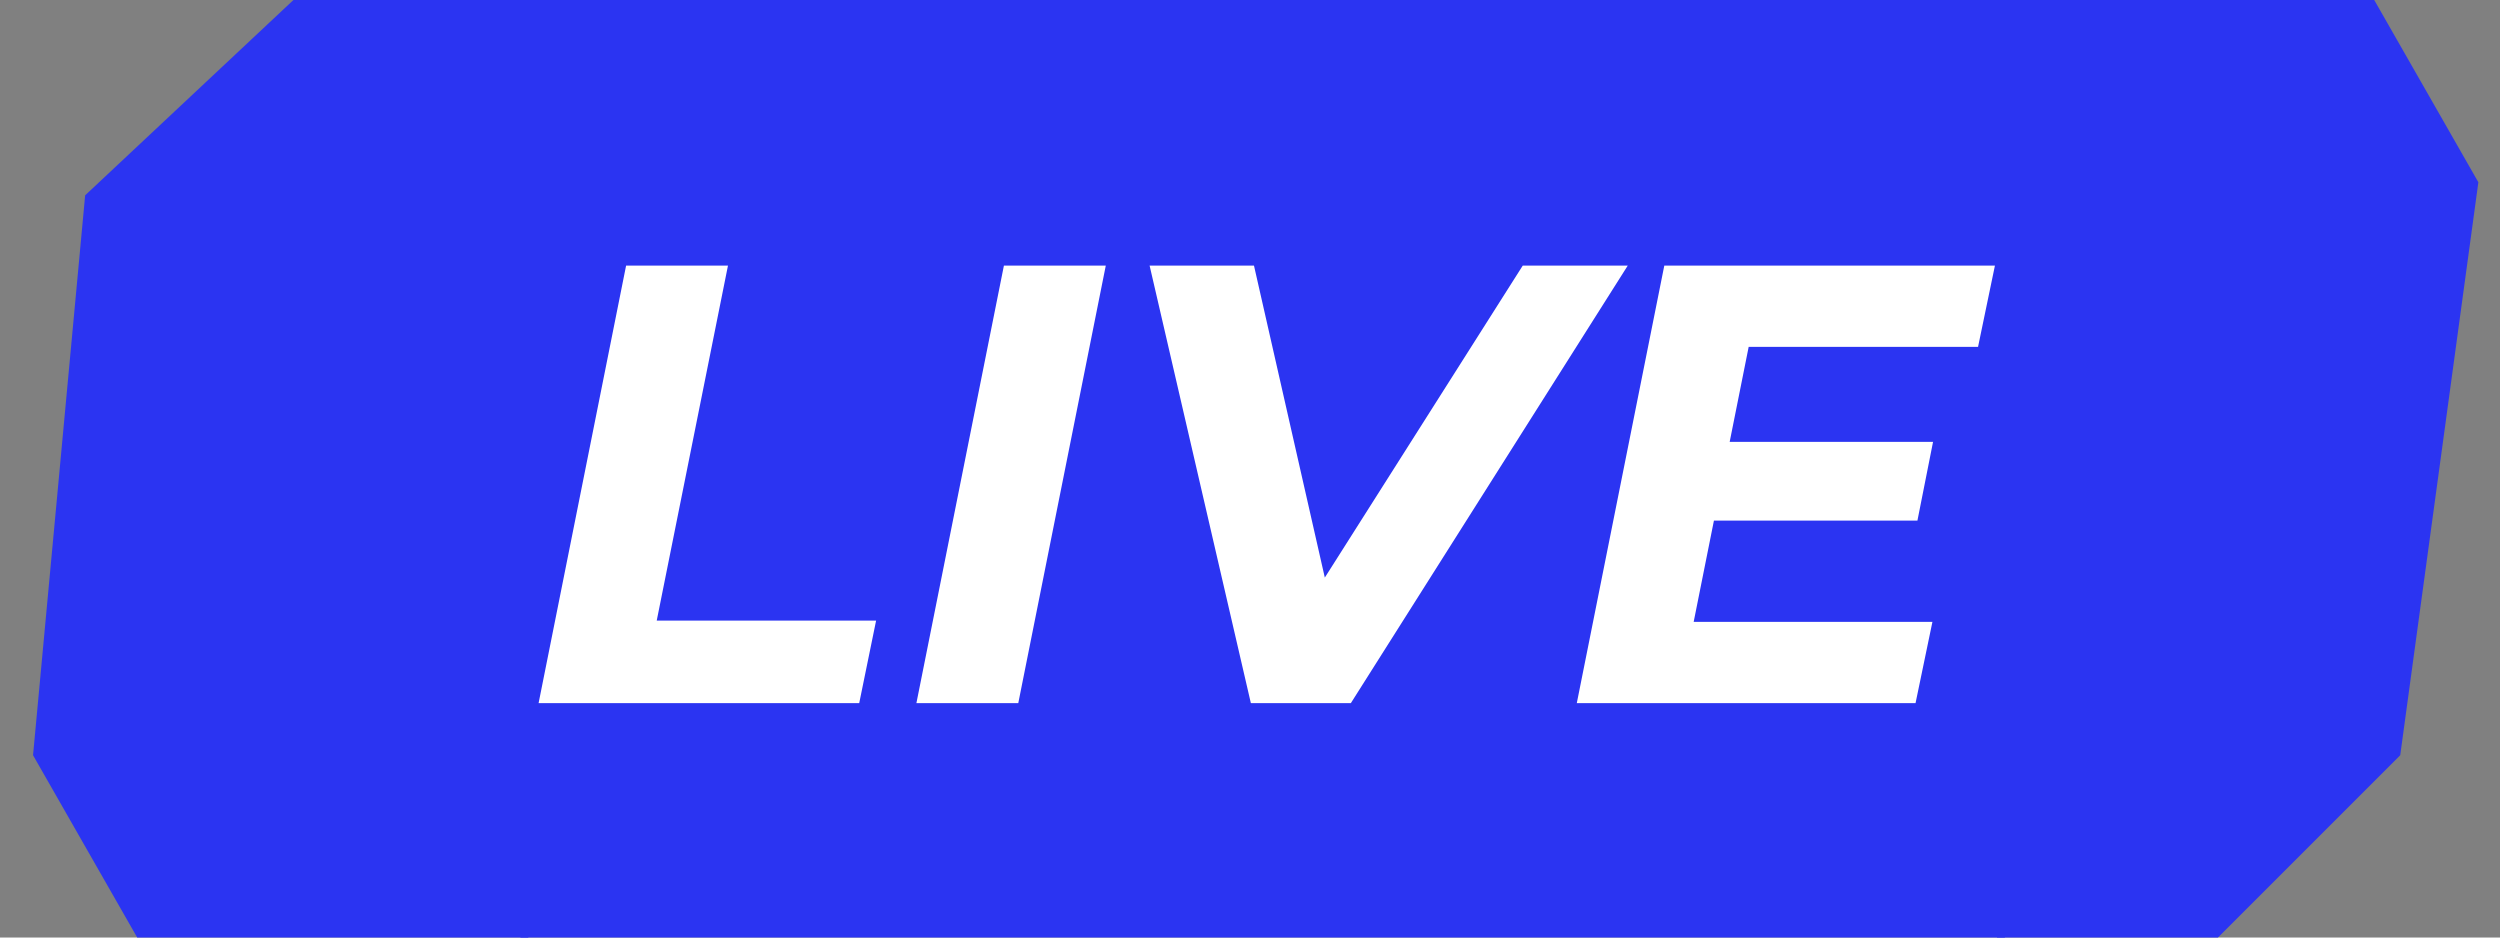
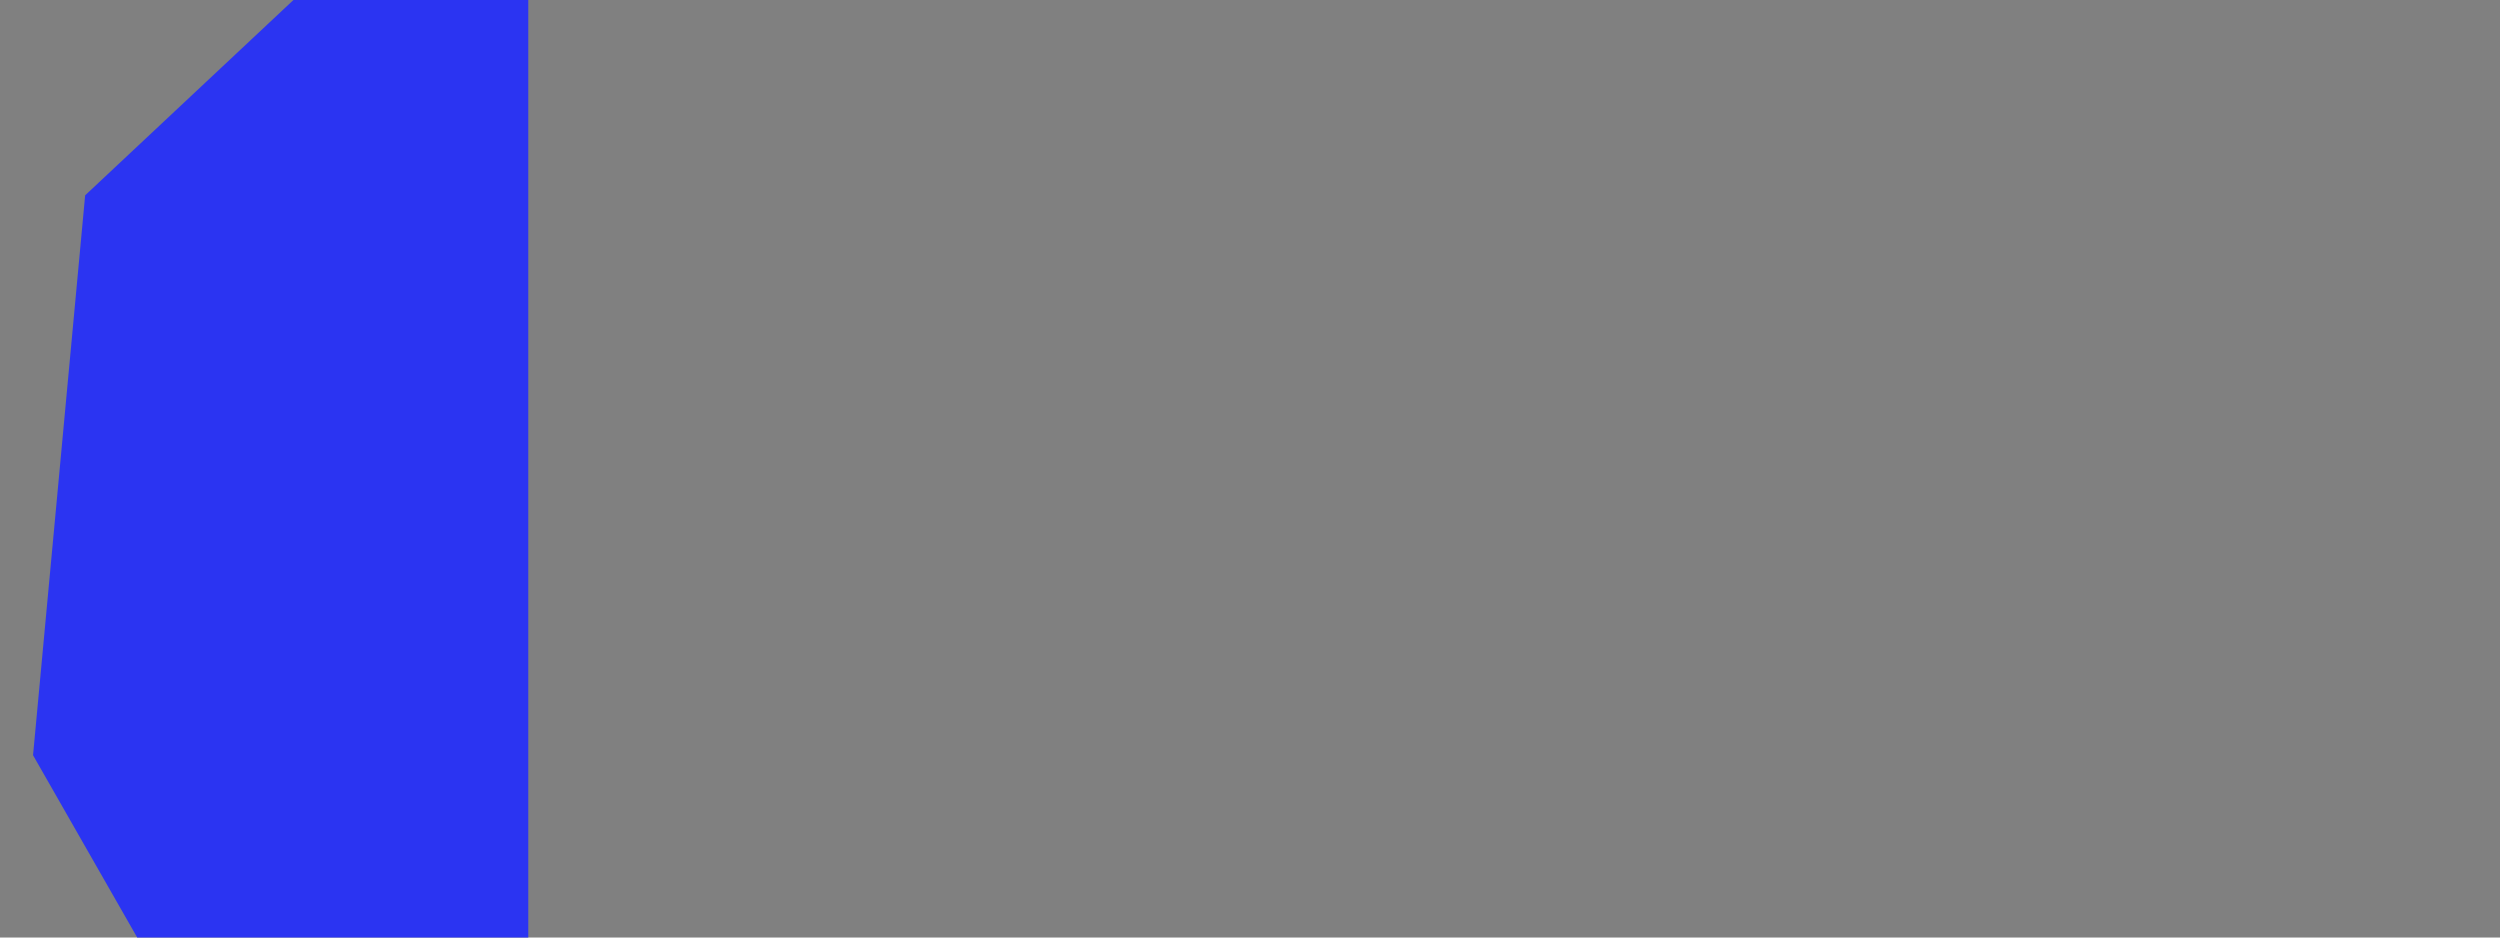
<svg xmlns="http://www.w3.org/2000/svg" width="32" height="12" viewBox="0 0 32 12" fill="none">
  <rect x="0" y="0" width="32" height="12" fill="#808080" stroke="none" />
  <path d="M1.09 2.5L0.423 9.667L1.756 12H6.762V0H3.756L1.09 2.5Z" fill="#2B34F2" />
  <g clip-path="url(#clip0_709_159)">
    <rect width="19" height="12" transform="translate(6.662)" fill="#2B34F2" />
    <path d="M6.894 9L8.014 3.4H9.318L8.406 7.944H11.214L10.998 9H6.894ZM11.73 9L12.85 3.4H14.154L13.034 9H11.73ZM16.011 9L14.715 3.4H16.051L17.179 8.368H16.339L19.491 3.4H20.835L17.291 9H16.011ZM22.047 5.656H24.743L24.543 6.664H21.847L22.047 5.656ZM21.679 7.96H24.735L24.519 9H20.183L21.303 3.4H25.535L25.319 4.44H22.383L21.679 7.96Z" fill="white" />
  </g>
-   <path d="M28.39 12L30.723 9.667L31.723 2.333L30.39 0H25.562V12H28.39Z" fill="#2B34F2" />
  <defs>
    <clipPath id="clip0_709_159">
-       <rect width="19" height="12" fill="white" transform="translate(6.662)" />
-     </clipPath>
+       </clipPath>
  </defs>
</svg>